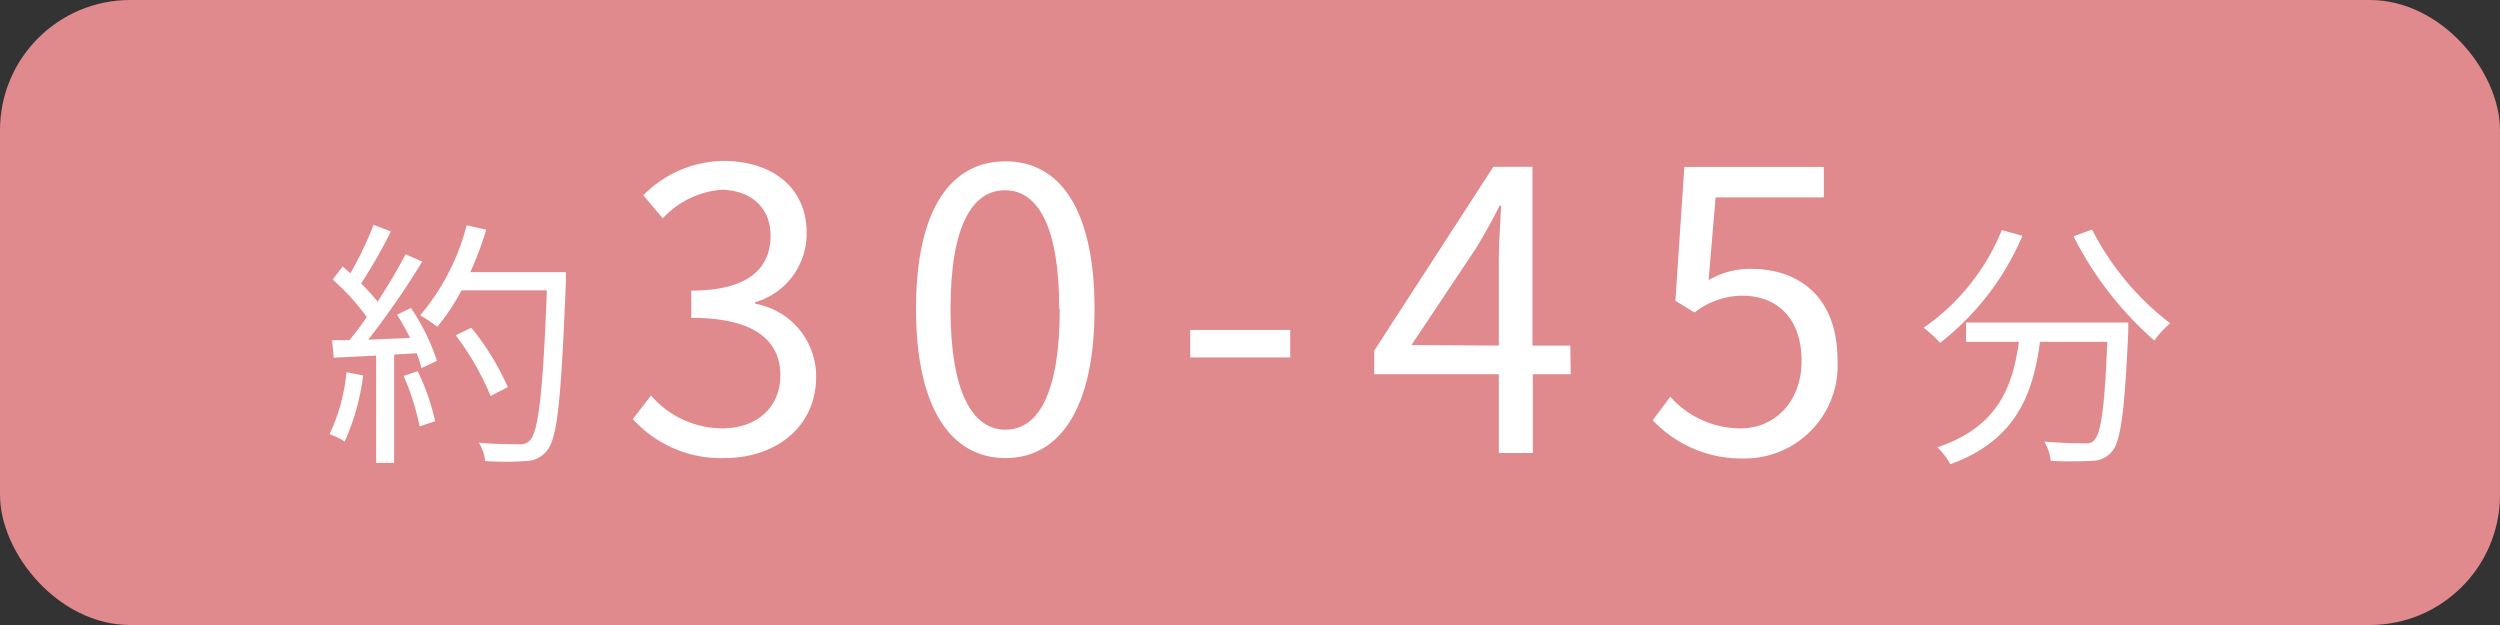
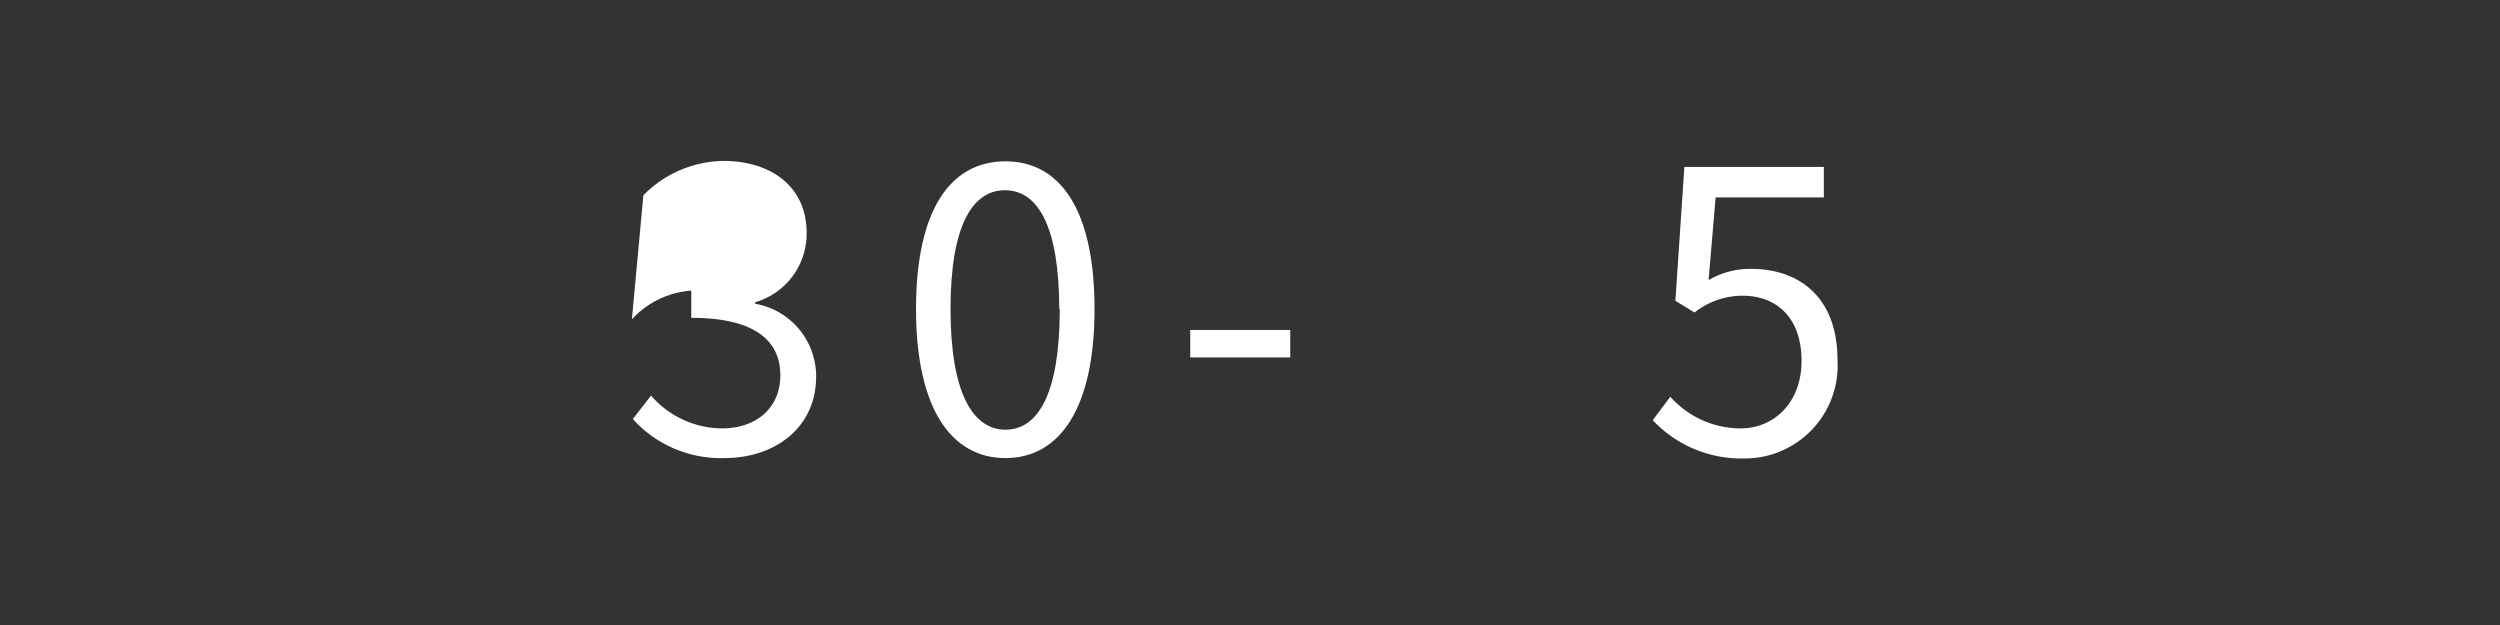
<svg xmlns="http://www.w3.org/2000/svg" viewBox="0 0 192 48">
  <rect x="0" y="0" width="192" height="48" fill="#333333" stroke="none" />
  <defs>
    <style>.cls-1{fill:#e08a8d;}.cls-2{fill:#fff;}</style>
  </defs>
  <title>flow_time1</title>
  <g id="レイヤー_2" data-name="レイヤー 2">
    <g id="contents">
-       <rect class="cls-1" width="192" height="48" rx="10" />
-       <path class="cls-2" d="M27.89,28.83a17.6,17.6,0,0,1-1.42,5.08,5.19,5.19,0,0,0-1.16-.56,14.37,14.37,0,0,0,1.3-4.76Zm3.67-5.18a16.36,16.36,0,0,1,2,4.06l-1.19.56A7.84,7.84,0,0,0,32,27.13l-1.73.1v8.32H28.89V27.31l-3.26.16-.12-1.34c.4,0,.86,0,1.32,0,.44-.52.9-1.14,1.34-1.78a17.34,17.34,0,0,0-2.62-2.88l.76-1c.2.16.4.34.6.52a27.3,27.3,0,0,0,1.78-3.72l1.33.5a37.65,37.65,0,0,1-2.29,4A14.08,14.08,0,0,1,29,23.17c.82-1.26,1.58-2.56,2.15-3.64l1.28.56a64.7,64.7,0,0,1-4.15,6l3.21-.14a16.76,16.76,0,0,0-1-1.78Zm.52,4.86a17.33,17.33,0,0,1,1.34,3.84l-1.19.4A19.27,19.27,0,0,0,31,28.87Zm11.38-6.9c-.36,9-.64,12.06-1.46,13a2.06,2.06,0,0,1-1.66.8,23.4,23.4,0,0,1-3.08,0A3.4,3.4,0,0,0,36.78,34c1.34.12,2.56.12,3.06.12a1,1,0,0,0,.86-.3c.66-.68,1-3.72,1.3-11.52H35.44a15.83,15.83,0,0,1-1.86,2.8,10,10,0,0,0-1.31-.88,17.47,17.47,0,0,0,3.57-6.92l1.5.34a25.4,25.4,0,0,1-1.22,3.26h7.34Zm-5.78,8.8A21.41,21.41,0,0,0,35,25.75l1.2-.58A20.22,20.22,0,0,1,39,29.73Z" />
-       <path class="cls-2" d="M48.6,32.18,50,30.38a7.27,7.27,0,0,0,5.46,2.52c2.61,0,4.47-1.56,4.47-4.08s-1.77-4.41-6.84-4.41V22.32c4.53,0,6.09-1.83,6.09-4.21,0-2.12-1.44-3.47-3.72-3.54a6.87,6.87,0,0,0-4.56,2.2L49.41,15a8.76,8.76,0,0,1,6.15-2.64c3.69,0,6.39,2,6.39,5.52A5.48,5.48,0,0,1,58,23.21v.12a5.66,5.66,0,0,1,4.68,5.58c0,3.93-3.15,6.27-7.05,6.27A9.1,9.1,0,0,1,48.6,32.18Z" />
+       <path class="cls-2" d="M48.6,32.18,50,30.38a7.27,7.27,0,0,0,5.46,2.52c2.61,0,4.47-1.56,4.47-4.08s-1.77-4.41-6.84-4.41V22.32a6.87,6.87,0,0,0-4.56,2.2L49.41,15a8.76,8.76,0,0,1,6.15-2.64c3.69,0,6.39,2,6.39,5.52A5.48,5.48,0,0,1,58,23.21v.12a5.66,5.66,0,0,1,4.68,5.58c0,3.93-3.15,6.27-7.05,6.27A9.1,9.1,0,0,1,48.6,32.18Z" />
      <path class="cls-2" d="M70.35,23.73c0-7.66,2.67-11.34,6.87-11.34s6.84,3.72,6.84,11.34-2.67,11.45-6.84,11.45S70.35,31.37,70.35,23.73Zm11,0c0-6.42-1.68-9.12-4.17-9.12S73,17.31,73,23.73,74.7,33,77.22,33,81.39,30.2,81.39,23.73Z" />
      <path class="cls-2" d="M91.41,25.34h7.68v2.11H91.41Z" />
-       <path class="cls-2" d="M120.63,28.74h-2.91v6.05h-2.61V28.74h-9.57V26.93l9.15-14.12h3V26.54h2.91Zm-5.52-2.2V19.79c0-1.07.12-2.84.18-4h-.12C114.63,16.89,114,18,113.4,19l-5,7.5Z" />
      <path class="cls-2" d="M126.93,32.27l1.35-1.8a7.23,7.23,0,0,0,5.4,2.43c2.58,0,4.68-2,4.68-5.19s-1.8-5-4.56-5A6,6,0,0,0,130.14,24l-1.47-.9.69-10.28h10.71v2.34h-8.31l-.54,6.35a6.31,6.31,0,0,1,3.27-.86c3.66,0,6.63,2.15,6.63,7a7.14,7.14,0,0,1-7.2,7.56A9.34,9.34,0,0,1,126.93,32.27Z" />
-       <path class="cls-2" d="M155.32,18.11A20.61,20.61,0,0,1,149,26.33a10.08,10.08,0,0,0-1.26-1.16,16.82,16.82,0,0,0,6-7.5Zm8.13,6.66s0,.52,0,.72c-.28,6.14-.58,8.44-1.26,9.2a2,2,0,0,1-1.55.7,28.65,28.65,0,0,1-3.14,0,3.62,3.62,0,0,0-.5-1.48c1.31.12,2.55.14,3,.14s.66,0,.84-.26c.52-.5.8-2.5,1-7.54h-5.17c-.52,3.94-1.8,7.56-6.88,9.4a5.9,5.9,0,0,0-1-1.3c4.7-1.56,5.8-4.74,6.26-8.1H151V24.77Zm-2.78-7.14a21.16,21.16,0,0,0,6,7.2,7.65,7.65,0,0,0-1.22,1.32,26.45,26.45,0,0,1-6.2-8Z" />
    </g>
  </g>
</svg>